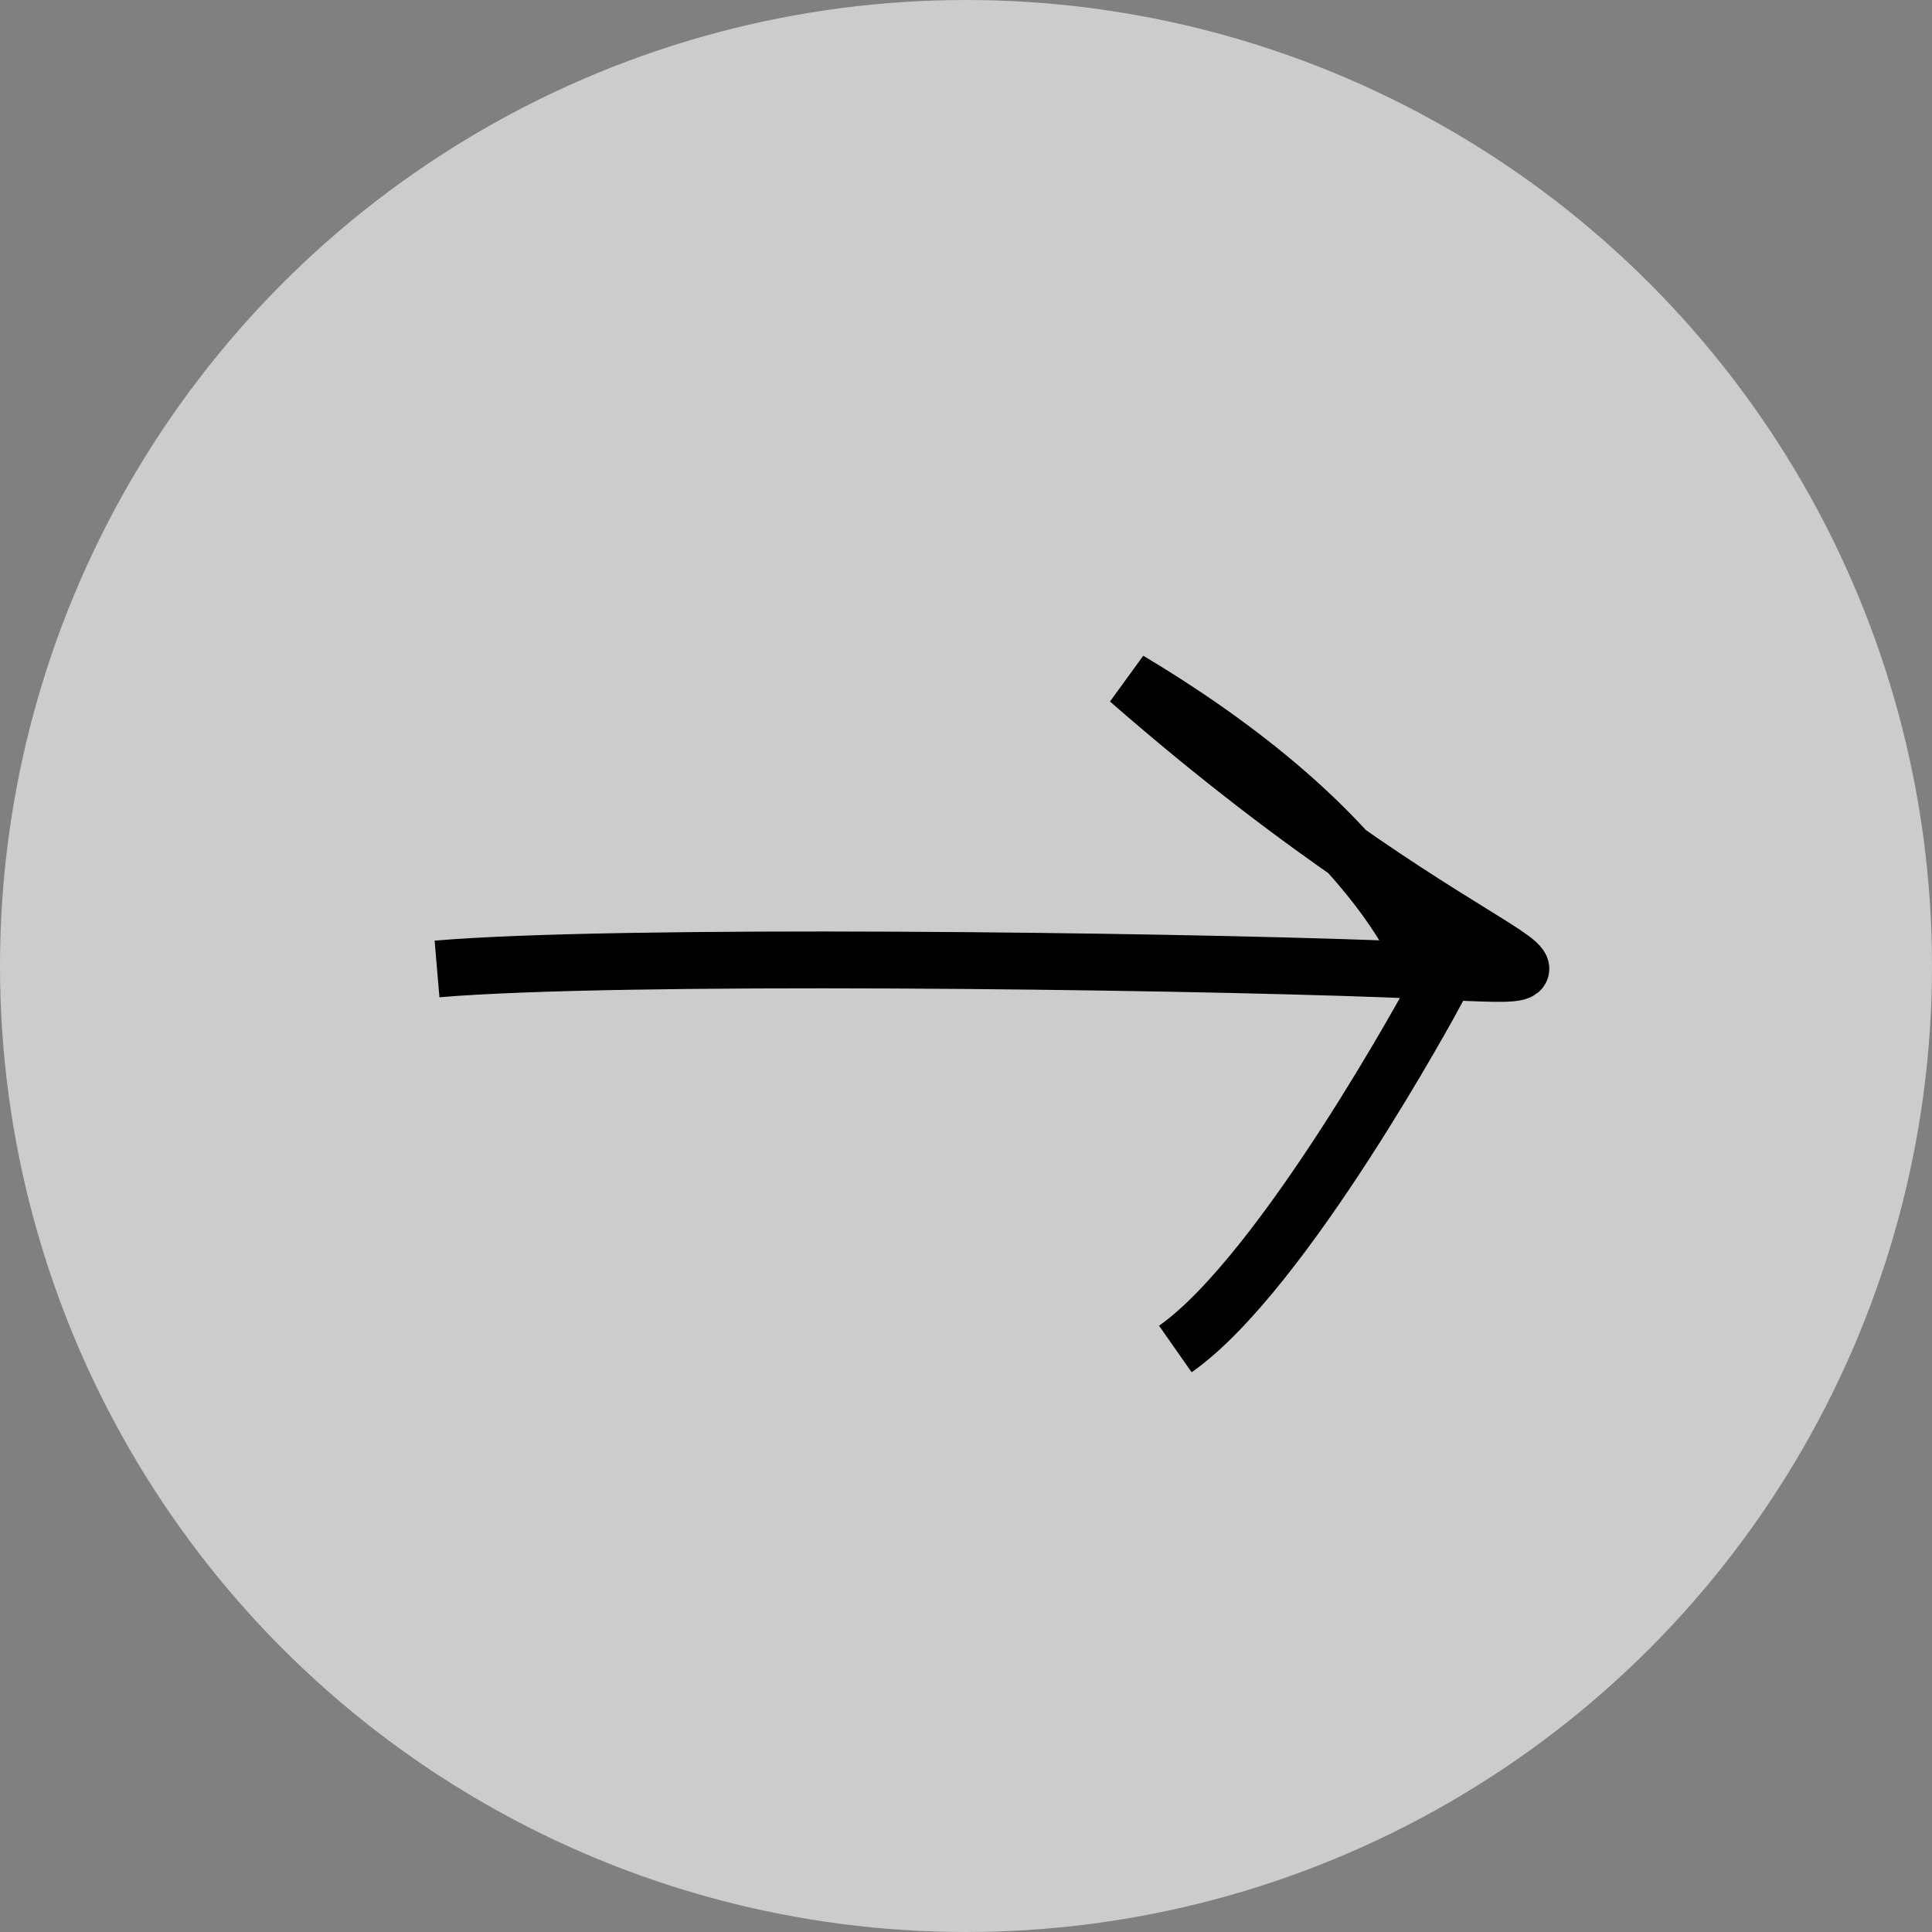
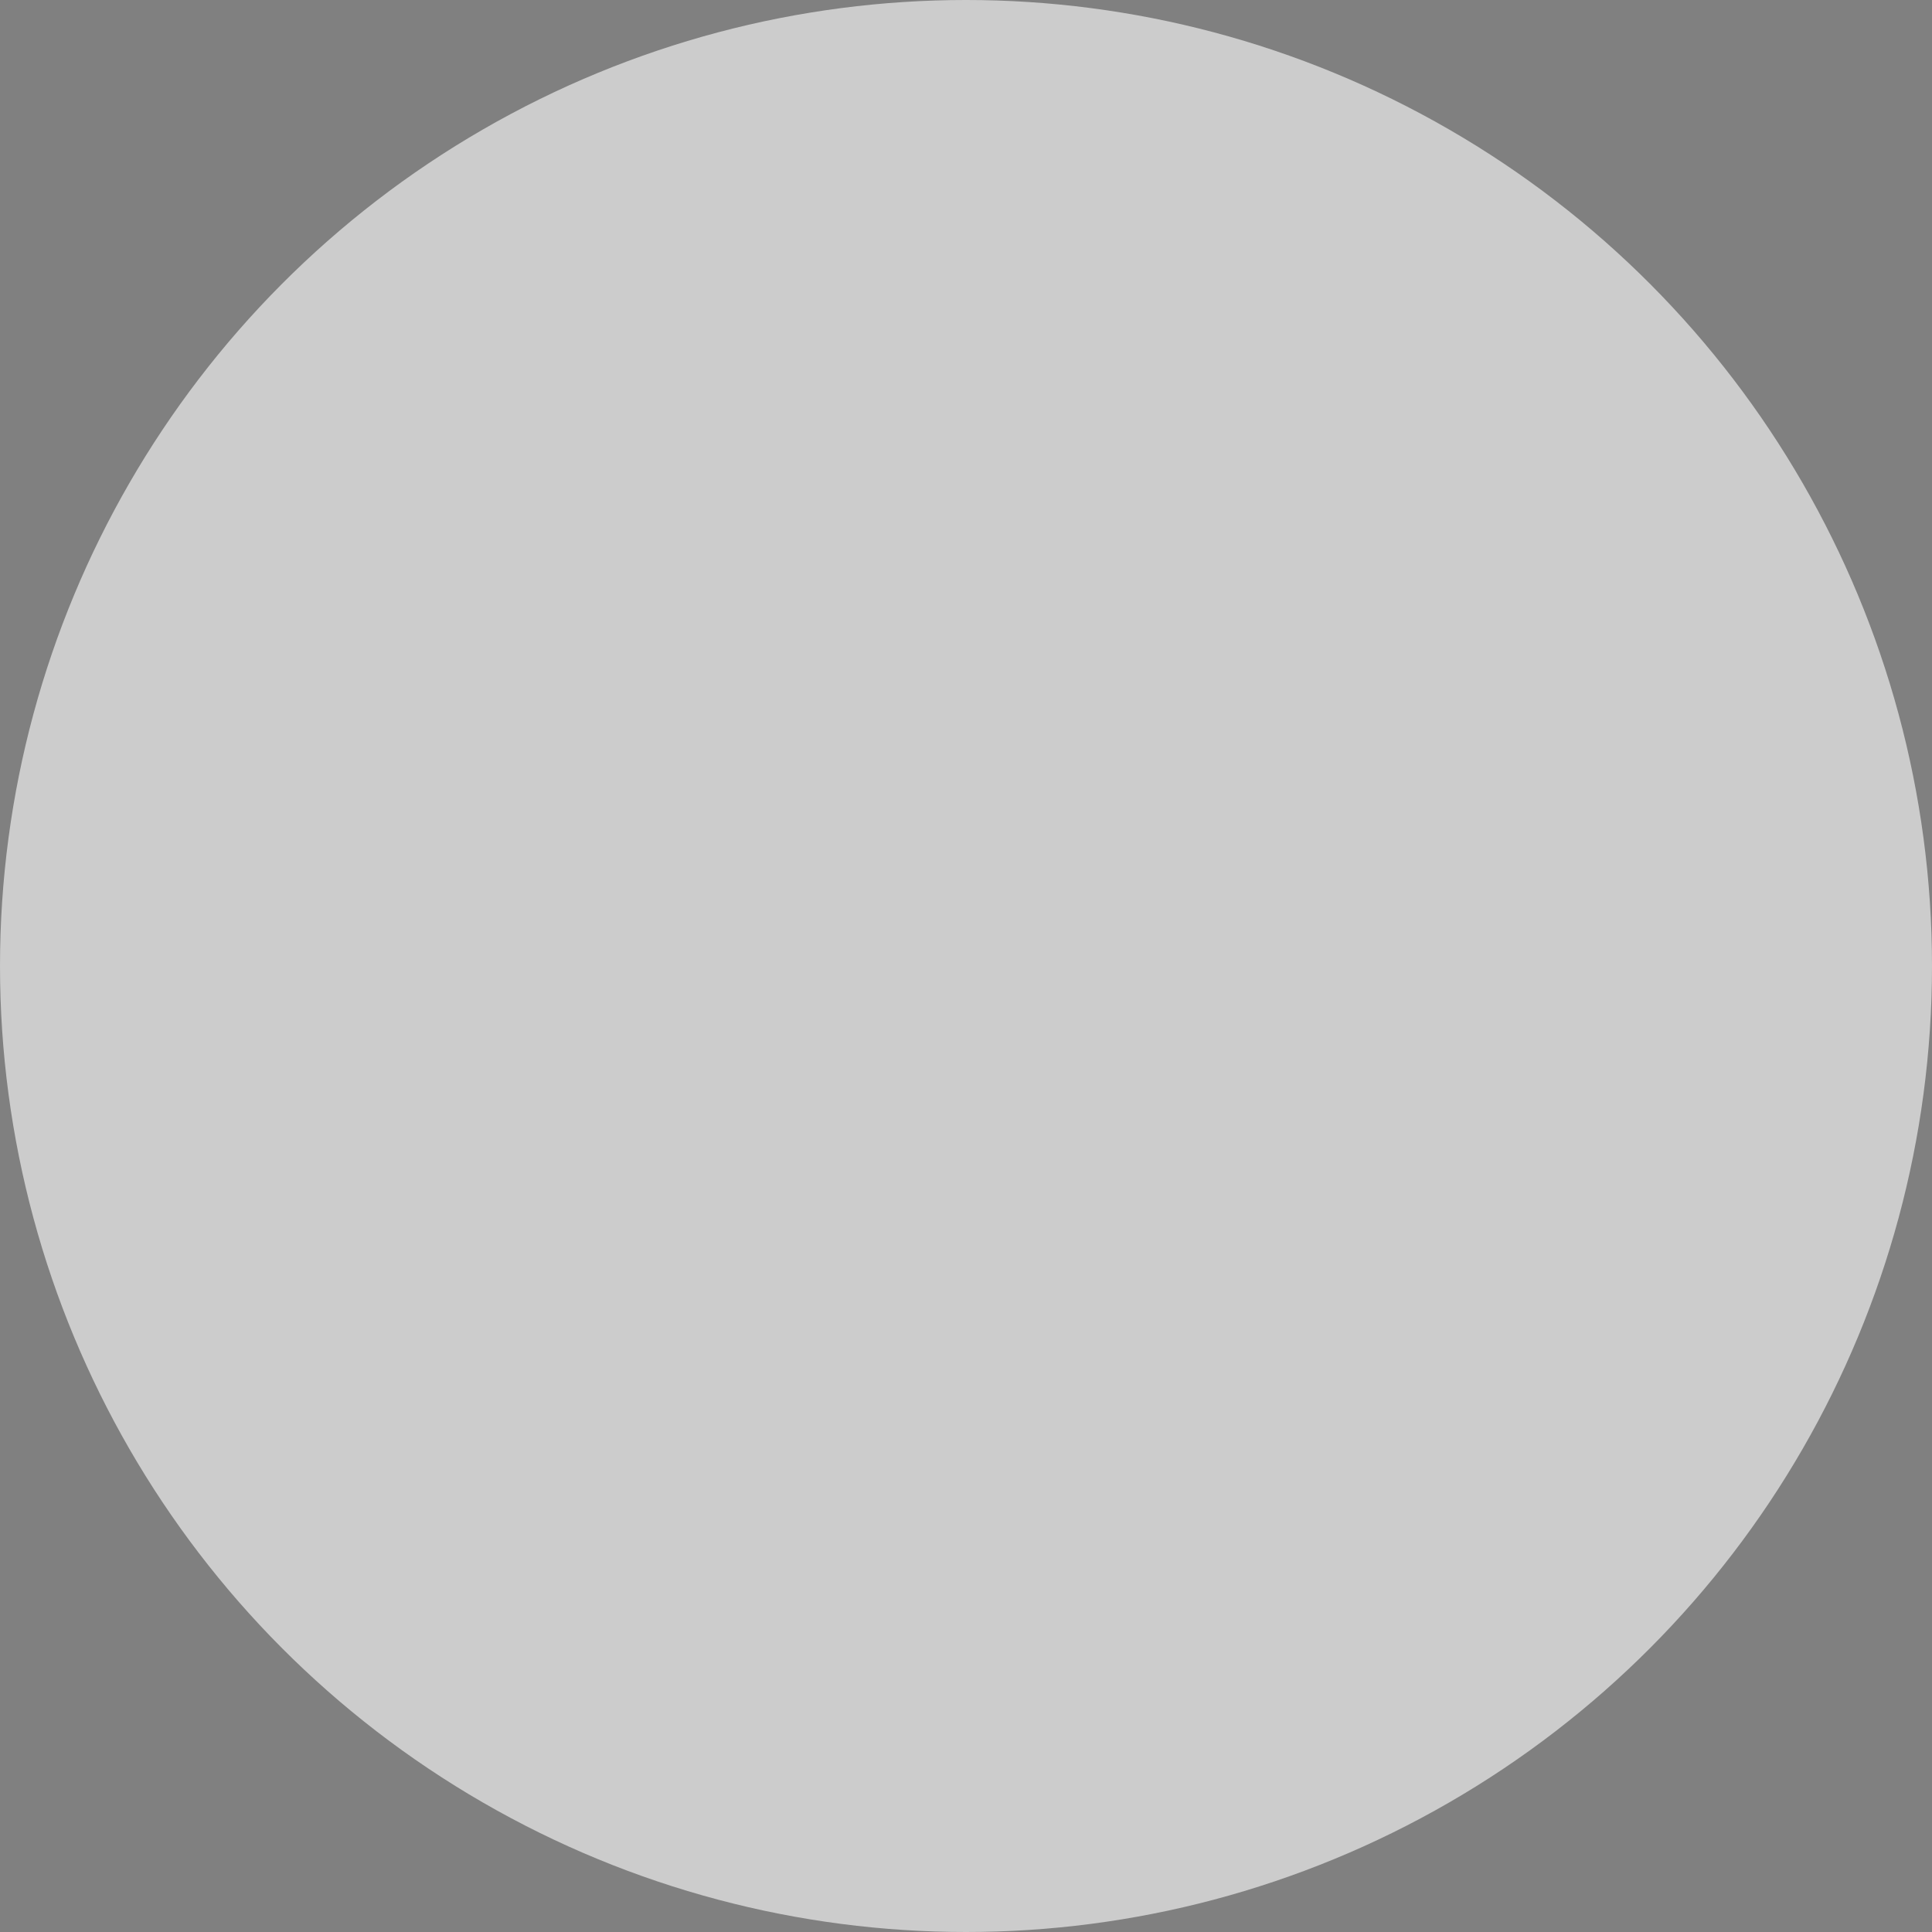
<svg xmlns="http://www.w3.org/2000/svg" width="34" height="34" viewBox="0 0 34 34">
  <rect x="0" y="0" width="34" height="34" fill="#808080" stroke="none" />
  <g id="album_next" transform="translate(0.146 -0.164)">
    <circle id="楕円形_107" data-name="楕円形 107" cx="17" cy="17" r="17" transform="translate(-0.146 0.164)" fill="#fff" opacity="0.596" />
-     <path id="パス_5198" data-name="パス 5198" d="M1316.351,790.406c3.146-.268,12.718-.148,16.686,0,4.787.178,1.915.535-4.514-5.083,4.924,2.943,5.38,5.529,5.38,5.529s-2.644,4.9-4.559,6.242" transform="translate(-1308.806 -773.19)" fill="none" stroke="#000" stroke-miterlimit="10" stroke-width="1" />
  </g>
</svg>